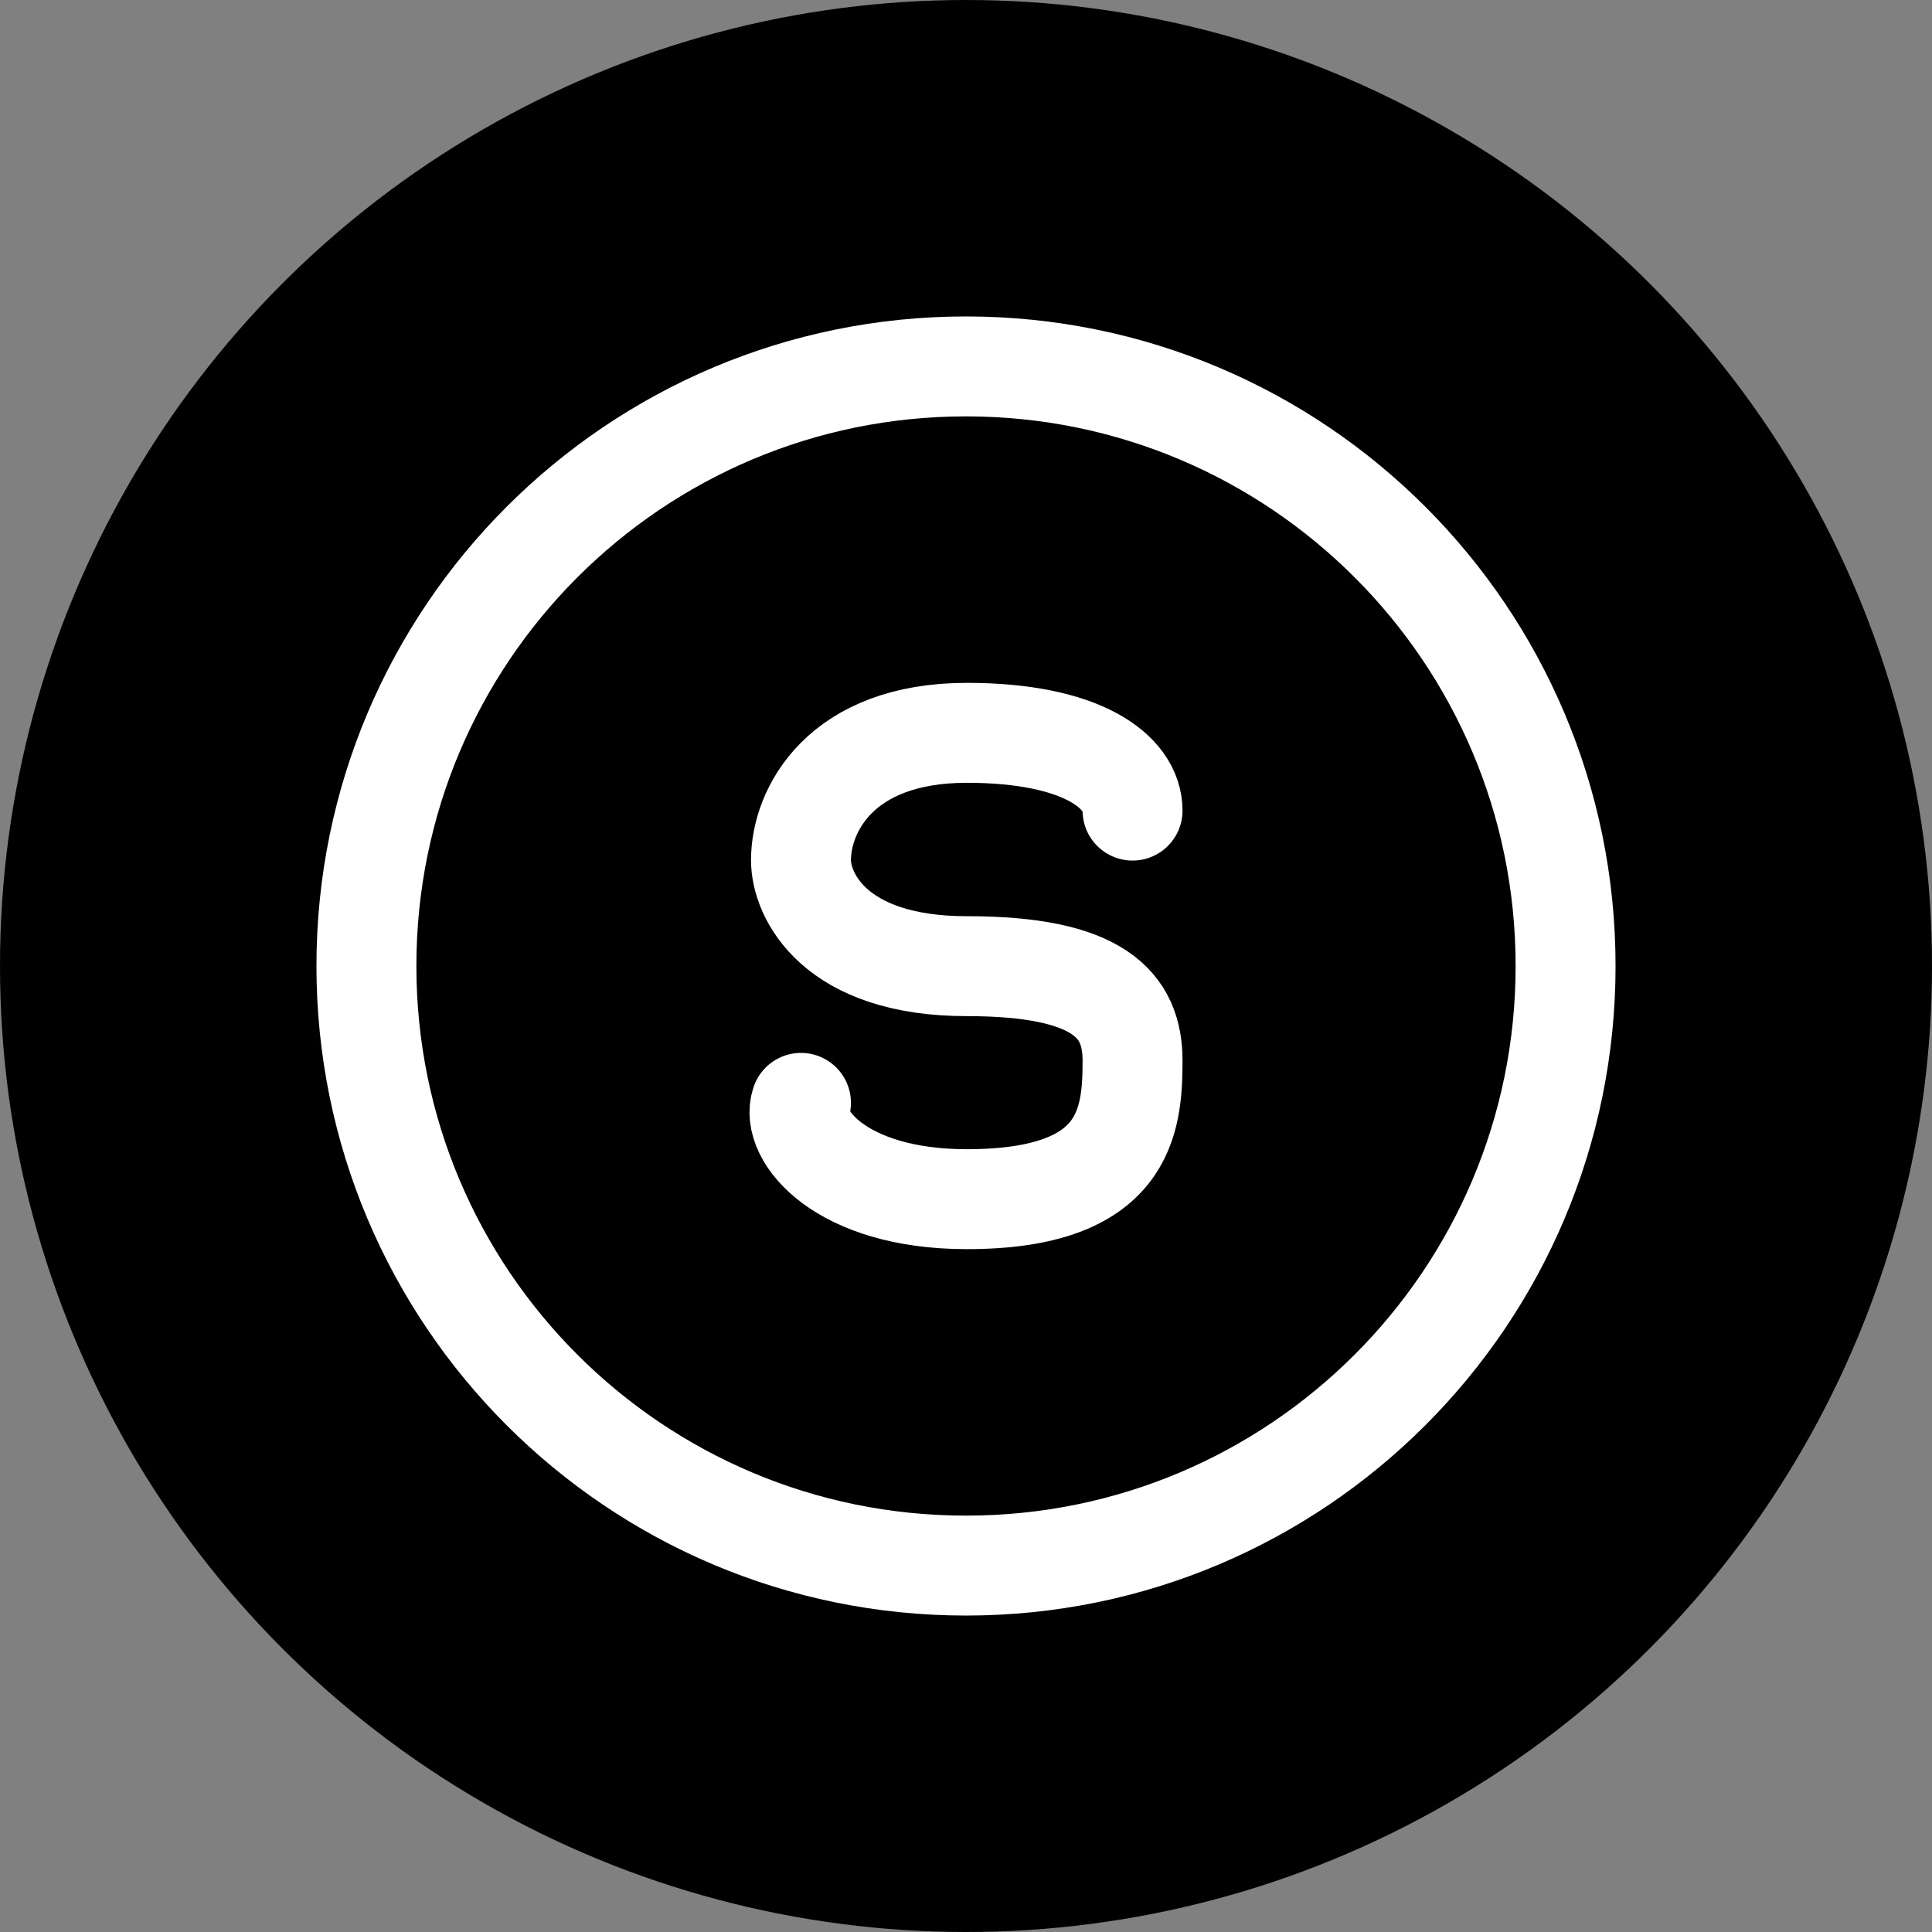
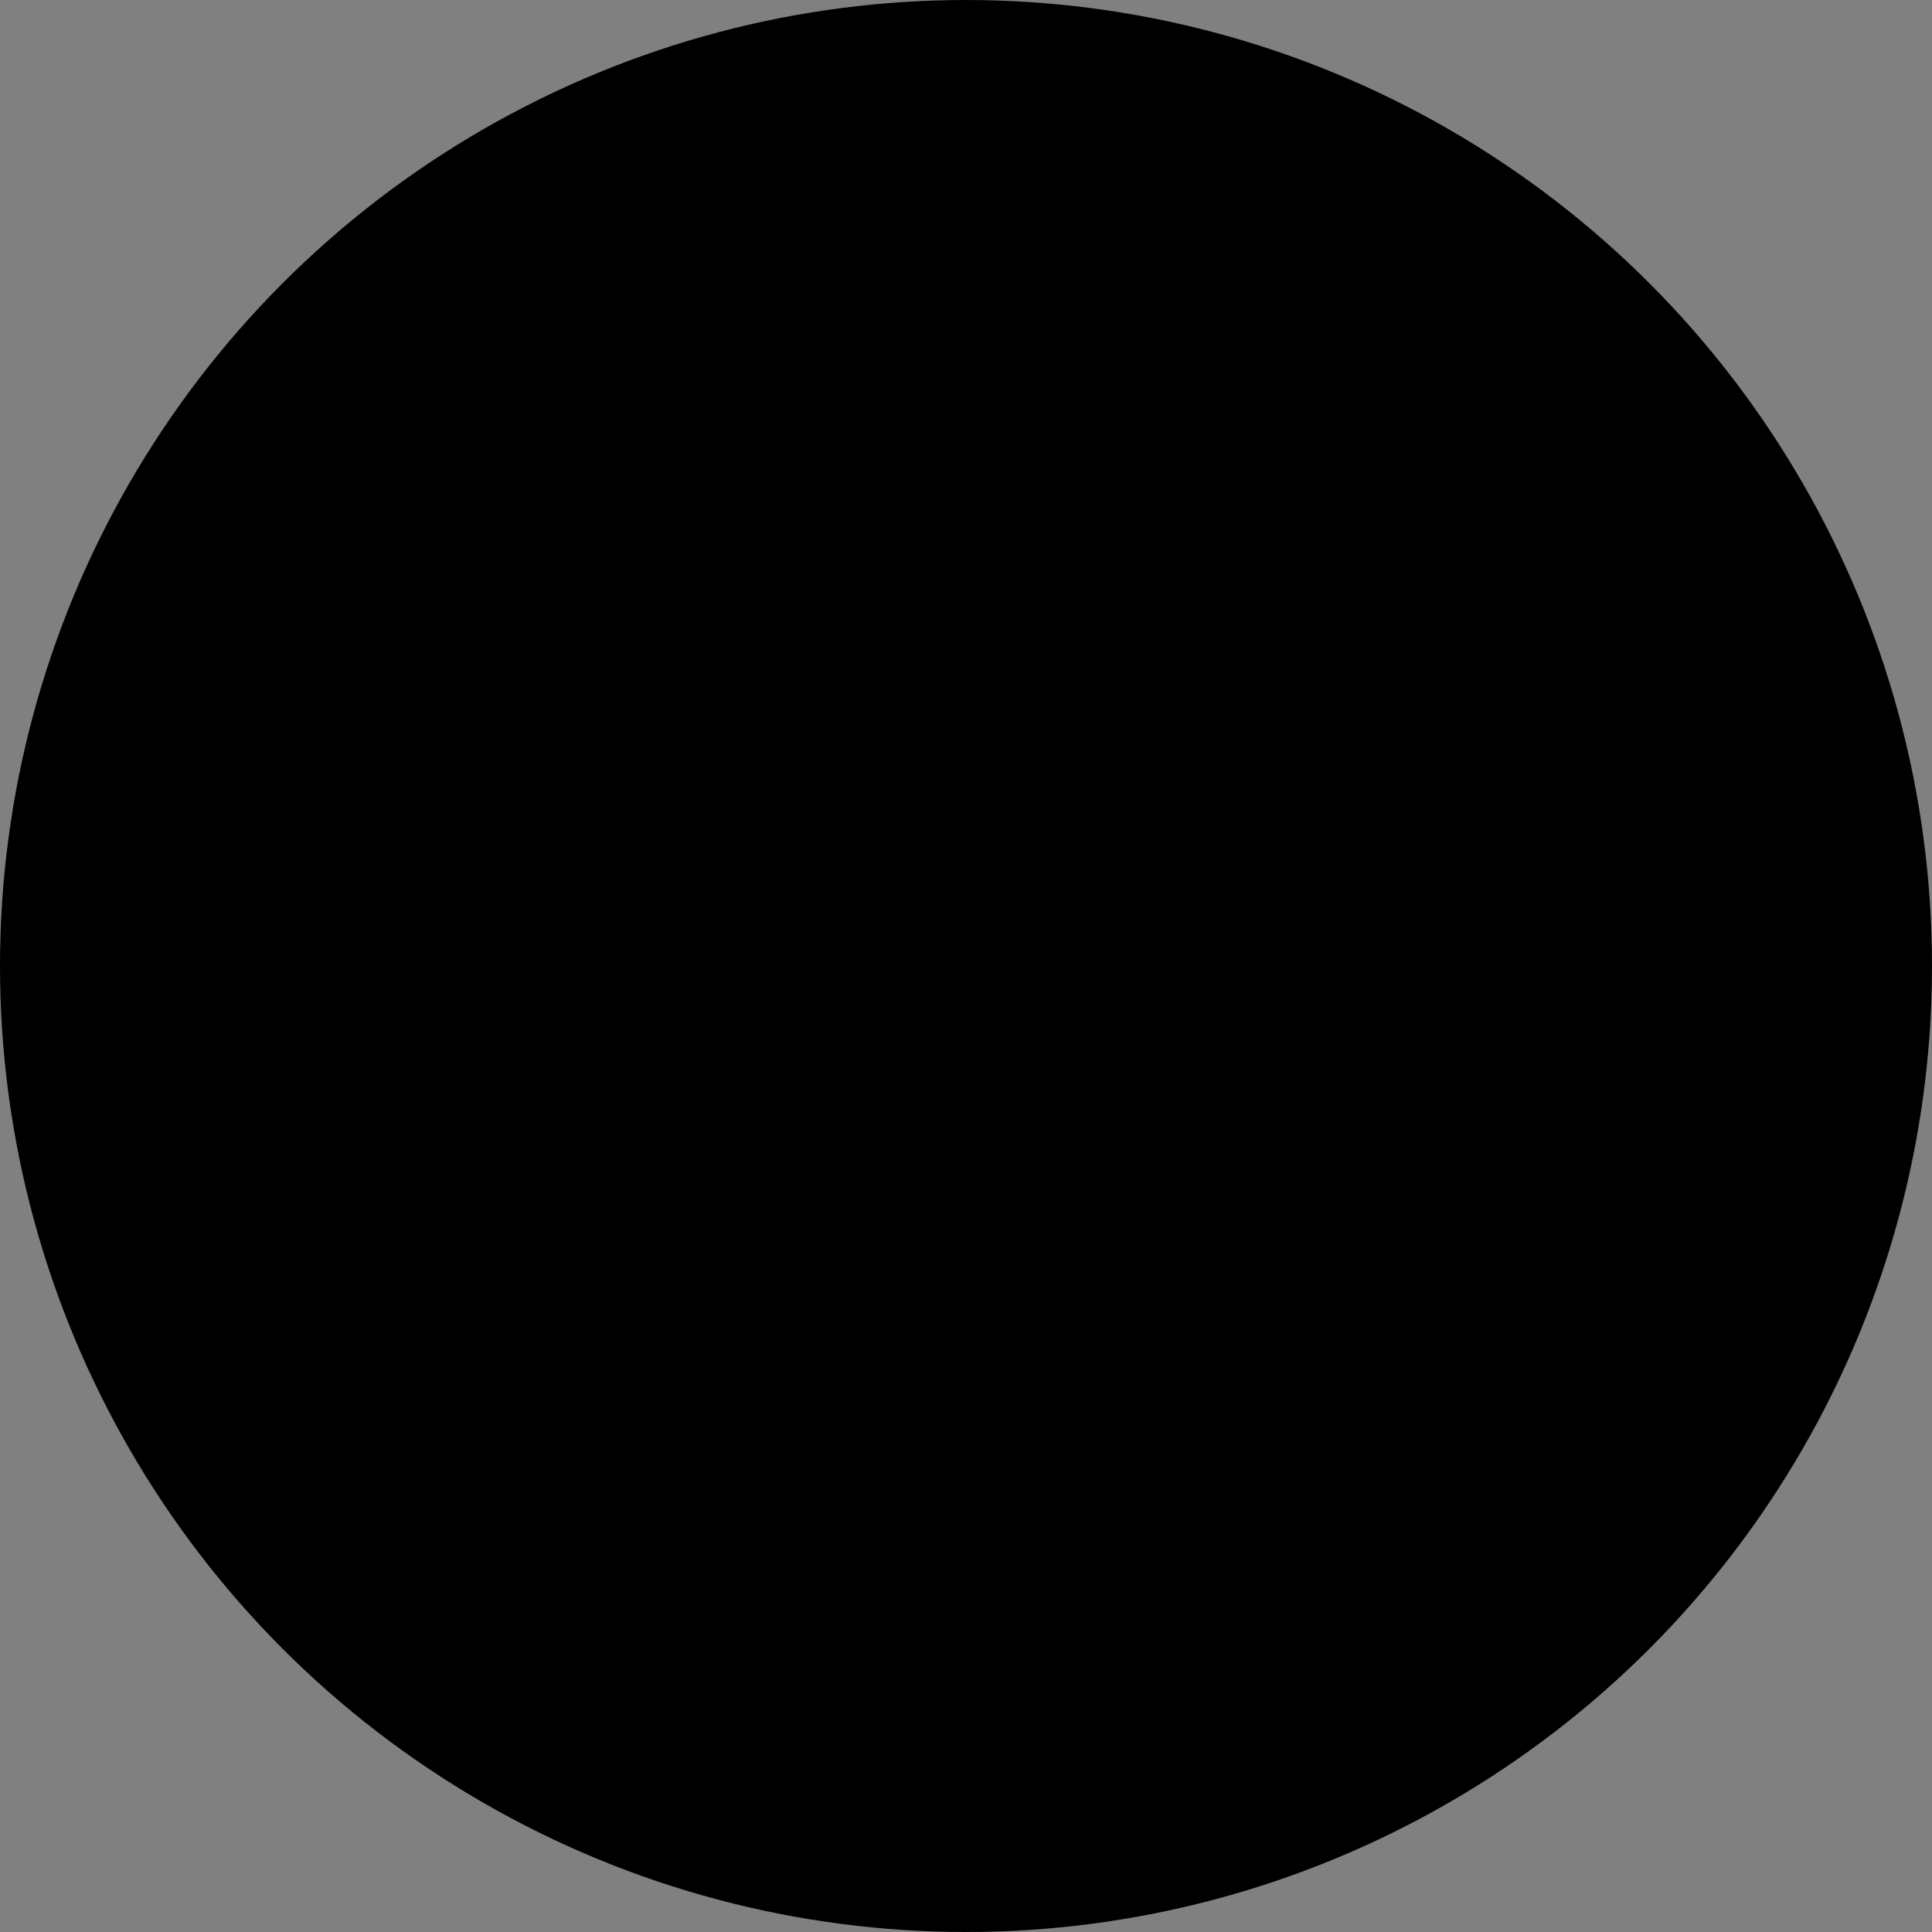
<svg xmlns="http://www.w3.org/2000/svg" width="58" height="58" viewBox="0 0 58 58" fill="none">
  <rect x="0" y="0" width="58" height="58" fill="#808080" stroke="none" />
  <circle cx="29" cy="29" r="29" fill="black" />
-   <path d="M29 47C38.941 47 47 38.941 47 29C47 19.059 38.941 11 29 11C19.059 11 11 19.059 11 29C11 38.941 19.059 47 29 47Z" stroke="white" stroke-width="3" />
-   <path d="M34 24.335C34 23.167 32.486 22 29.023 22C25.223 22 24.046 24.335 24.046 25.822C24.046 26.88 25.045 29.005 29.023 29.005C33.001 29.005 34 30.172 34 31.841C34 33.665 33.802 36 29.023 36C25.223 36 23.709 34.076 24.046 33.109" stroke="white" stroke-width="3" stroke-linecap="round" />
</svg>